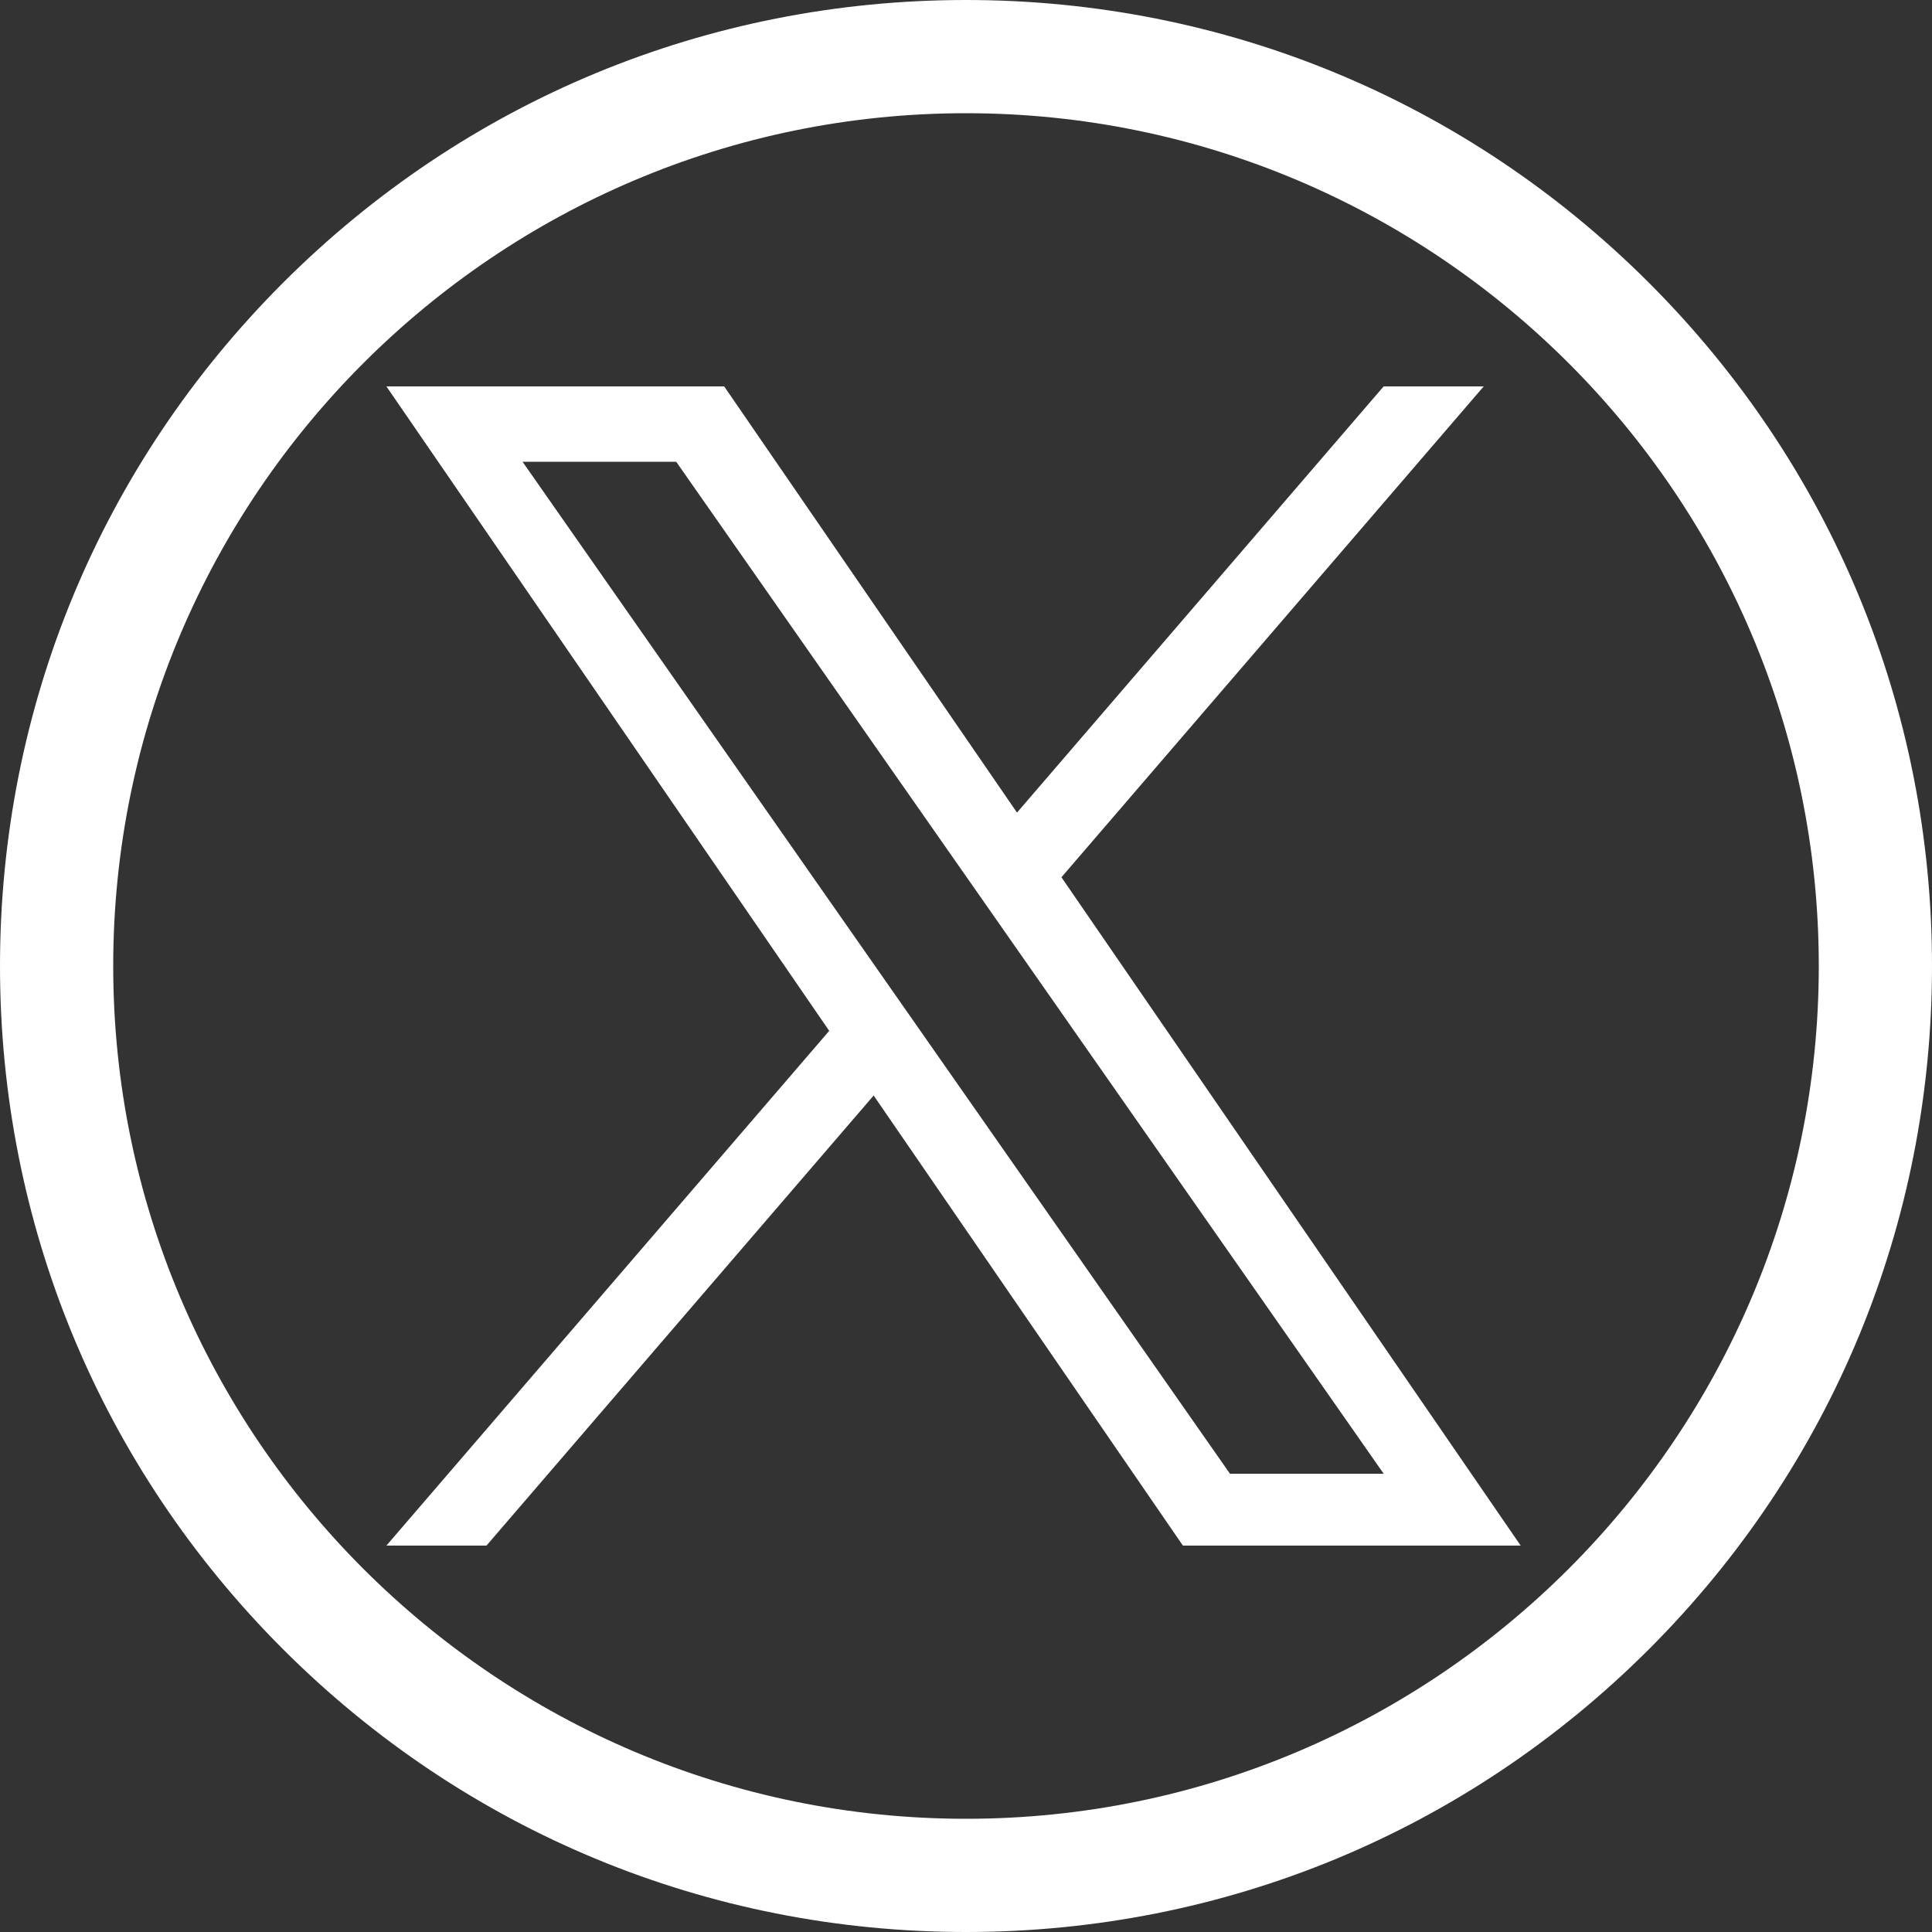
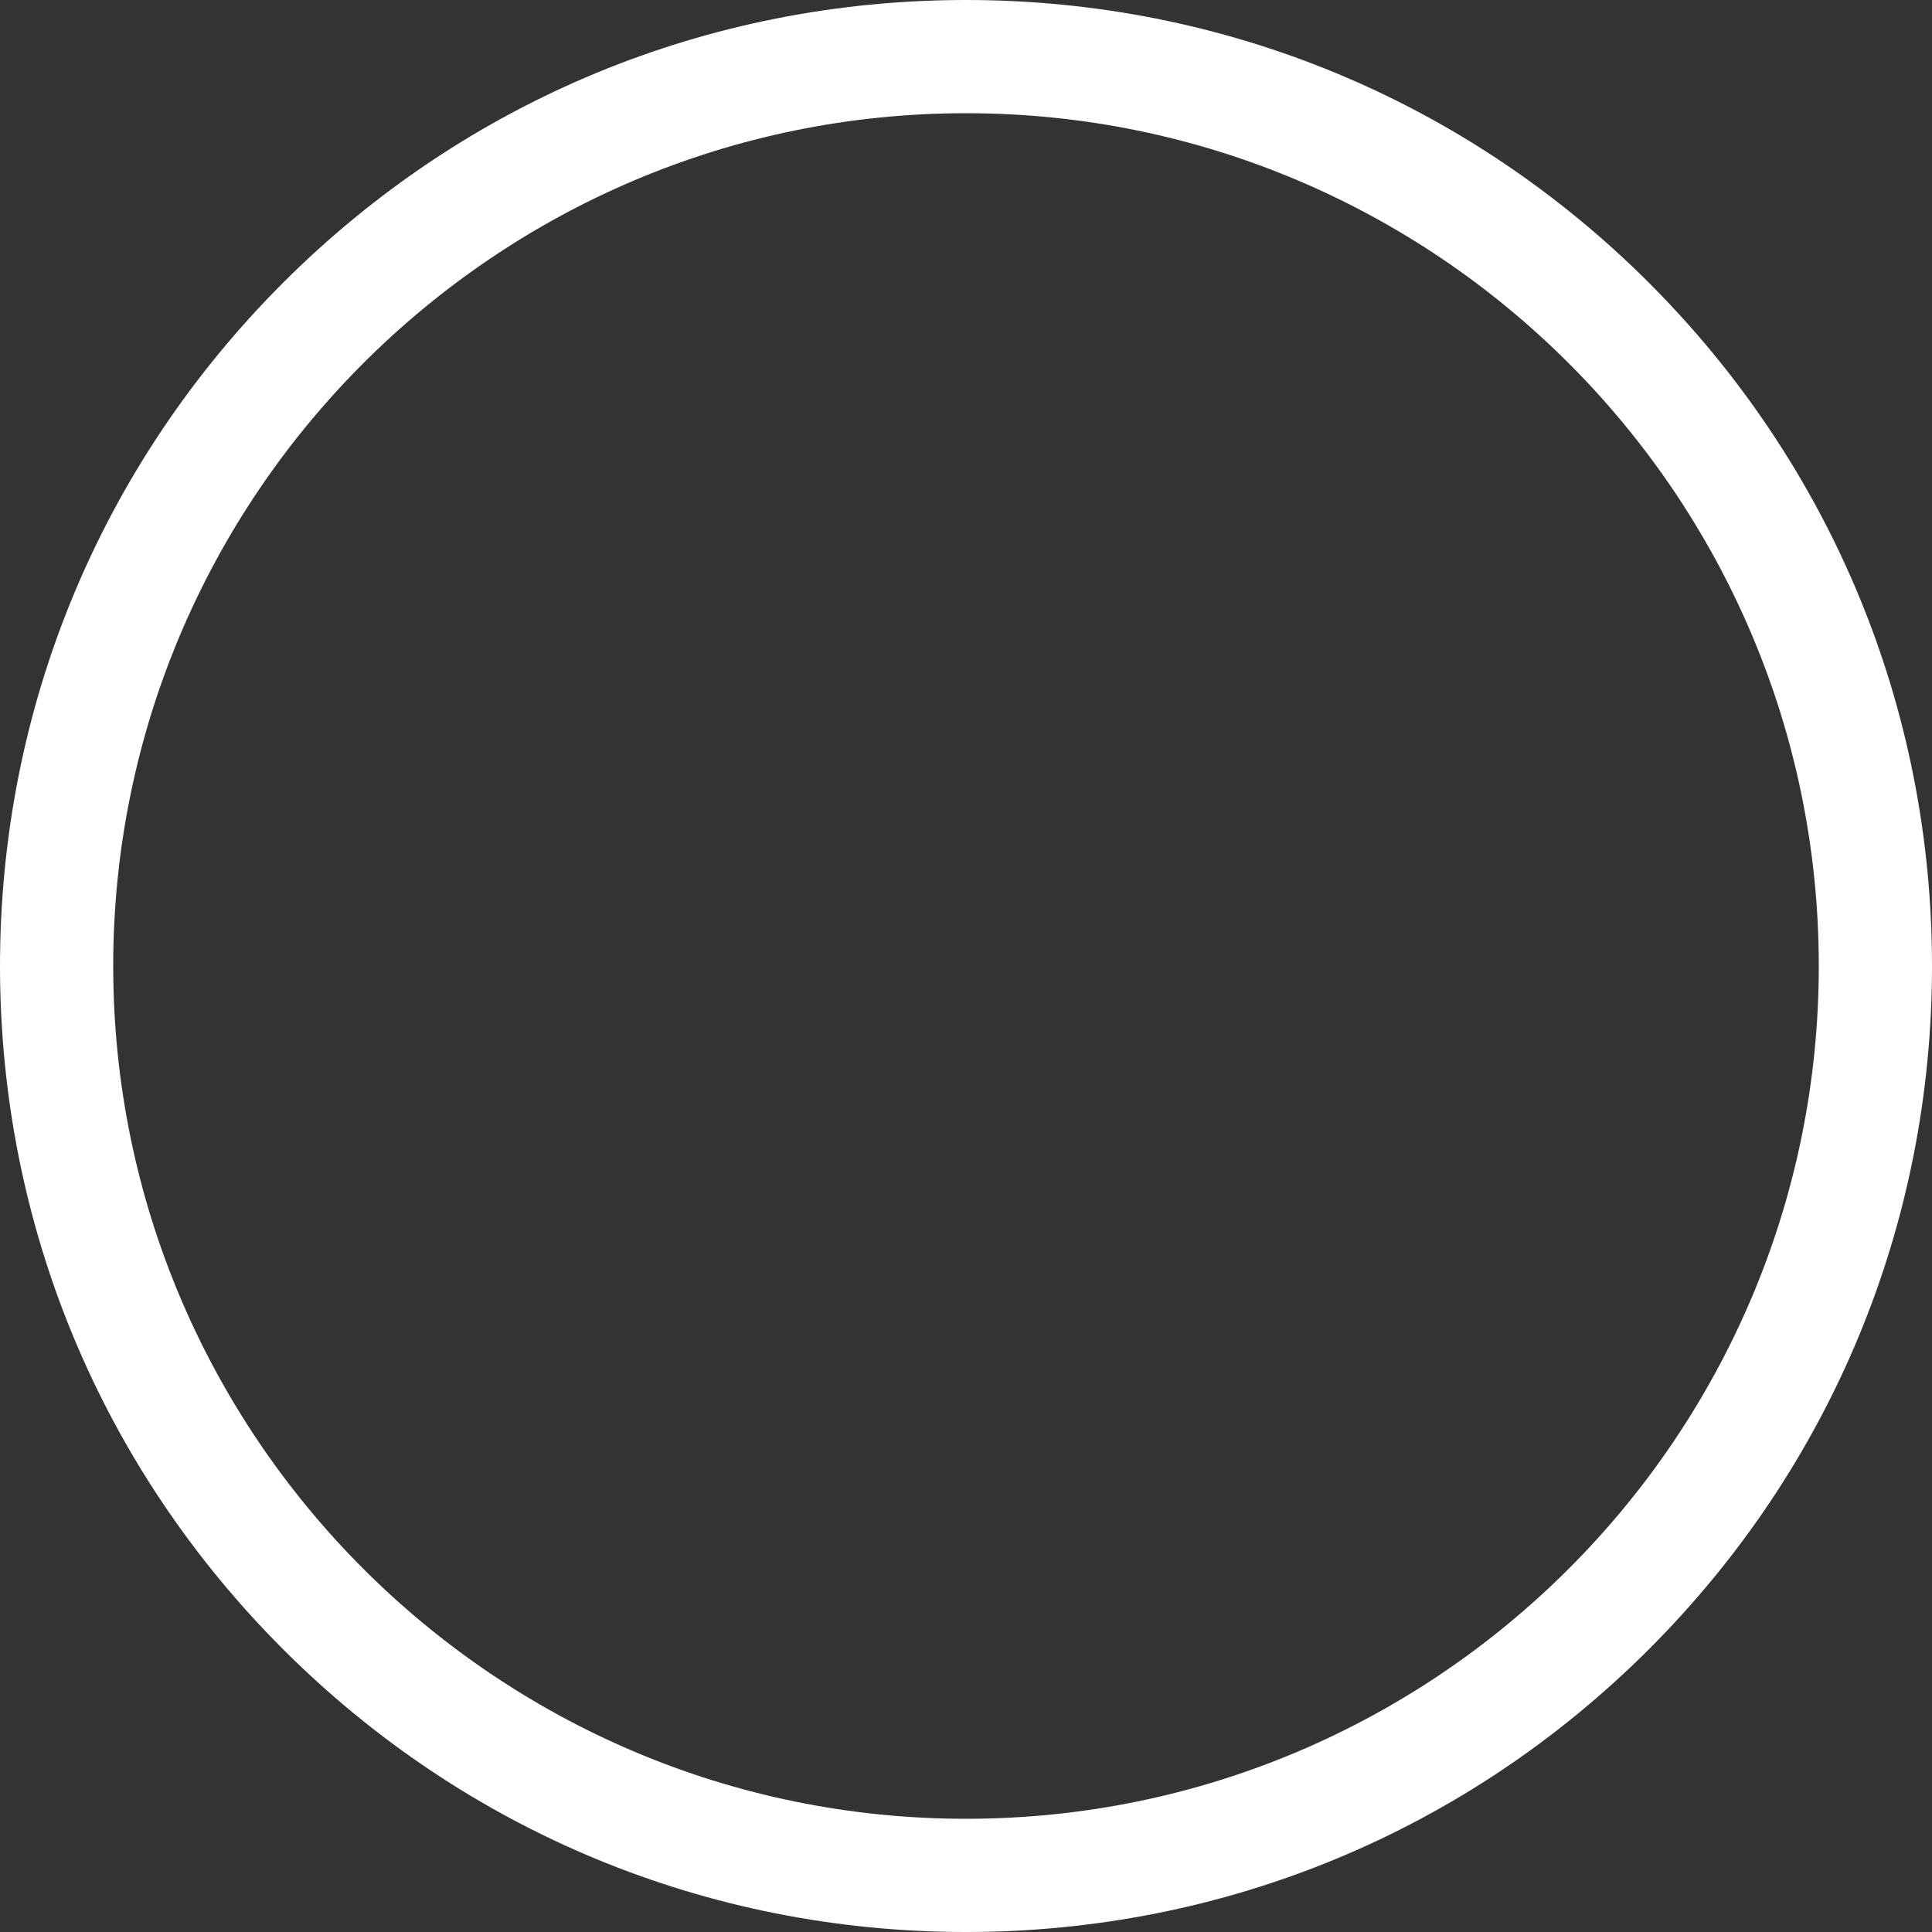
<svg xmlns="http://www.w3.org/2000/svg" width="30" height="30" viewBox="0 0 30 30" fill="none">
  <rect x="0" y="0" width="30" height="30" fill="#333333" stroke="none" />
  <g clip-path="url(#clip0_198_24)">
-     <path d="M16.482 13.622L23.039 6H21.485L15.792 12.618L11.245 6H6L12.876 16.007L6 24H7.554L13.566 17.011L18.368 24H23.613L16.482 13.622H16.482ZM14.354 16.096L13.657 15.099L8.114 7.17H10.5L14.974 13.569L15.671 14.566L21.486 22.884H19.099L14.354 16.096V16.096Z" fill="white" />
    <path d="M25.607 4.393C22.773 1.56 19.007 0 15 0C10.993 0 7.226 1.56 4.393 4.393C1.56 7.227 0 10.993 0 15C0 19.007 1.56 22.773 4.393 25.607C7.226 28.44 10.993 30 15 30C19.007 30 22.773 28.44 25.607 25.607C28.44 22.773 30 19.007 30 15C30 10.993 28.44 7.227 25.607 4.393ZM15 28.242C7.698 28.242 1.758 22.302 1.758 15C1.758 7.698 7.698 1.758 15 1.758C22.302 1.758 28.242 7.698 28.242 15C28.242 22.302 22.302 28.242 15 28.242Z" fill="white" />
  </g>
  <defs>
    <clipPath id="clip0_198_24">
      <rect width="30" height="30" fill="white" />
    </clipPath>
  </defs>
</svg>